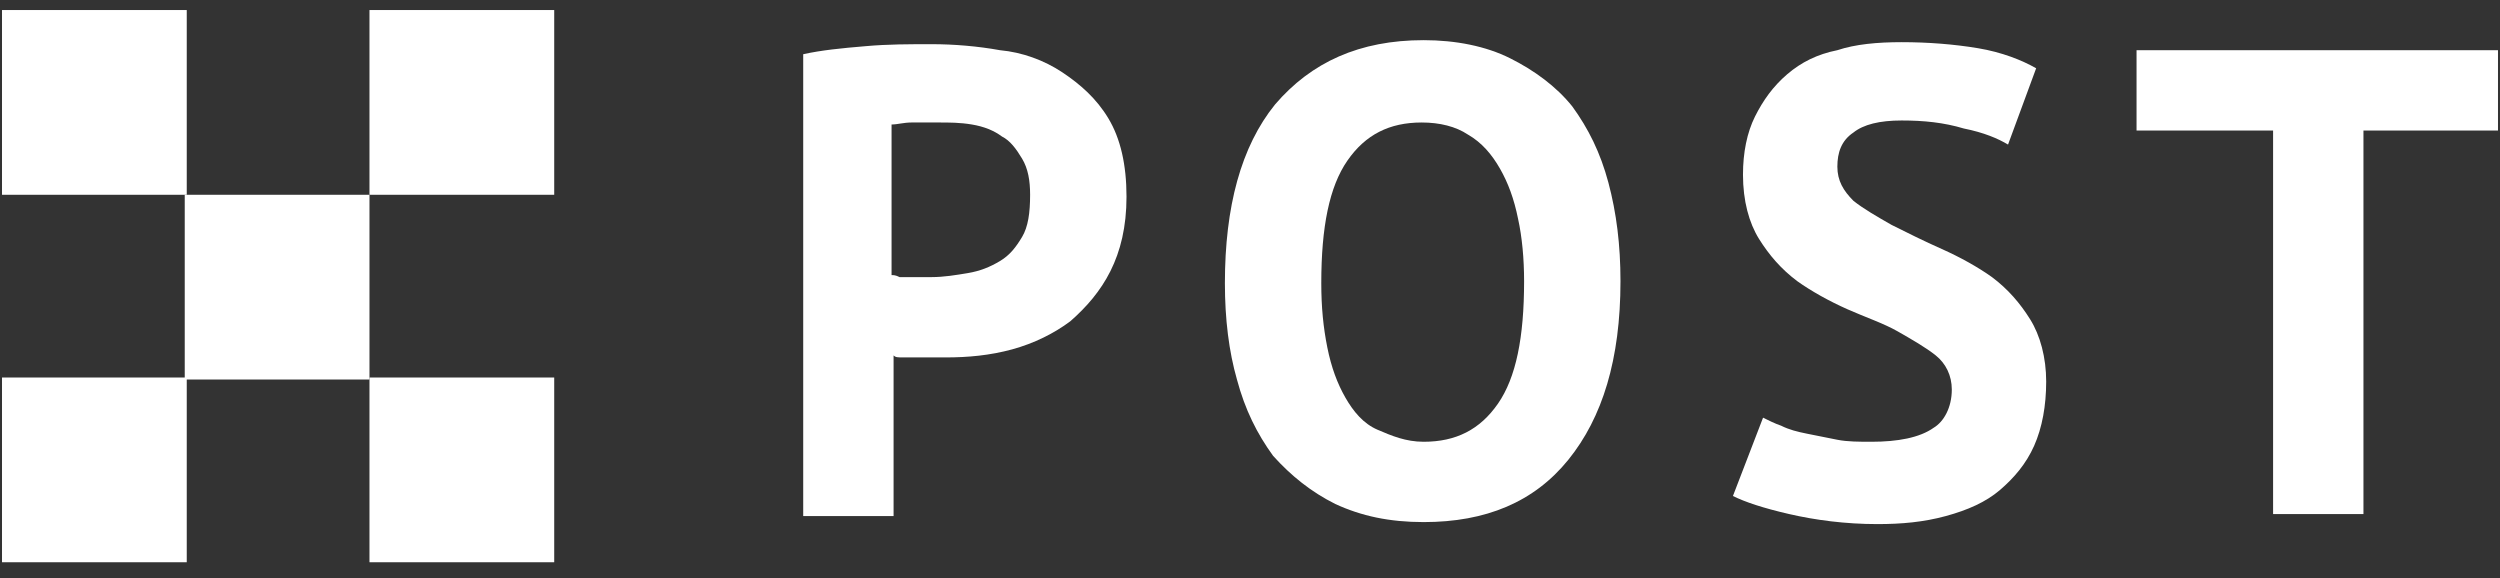
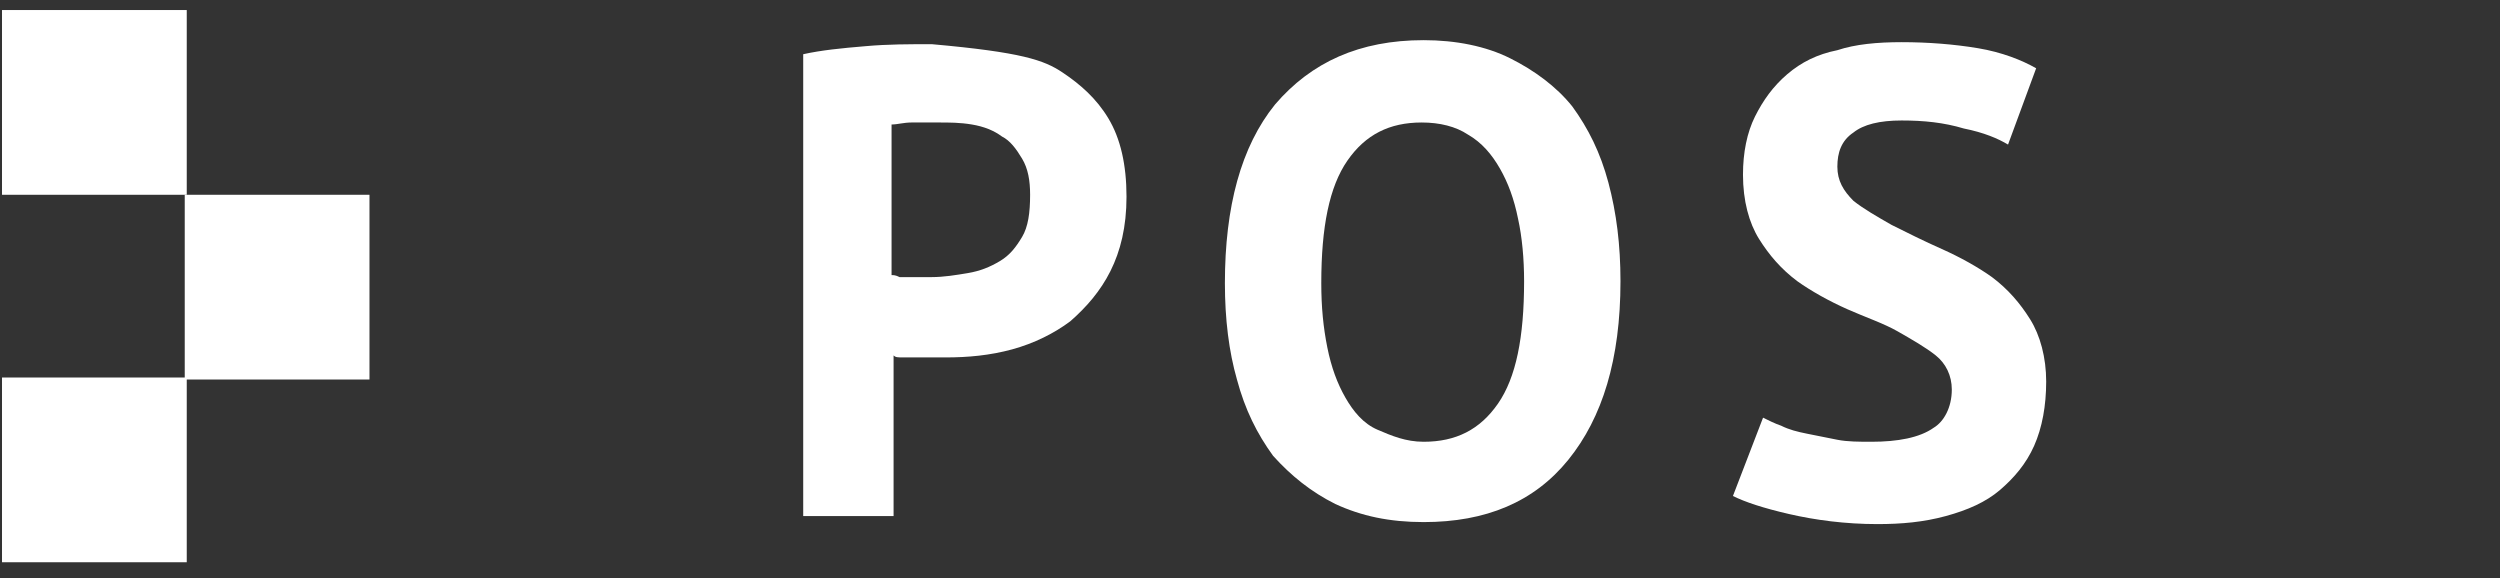
<svg xmlns="http://www.w3.org/2000/svg" version="1.1" id="Layer_1" x="0px" y="0px" viewBox="0 0 124.5 28.8" style="enable-background:new 0 0 124.5 28.8;" xml:space="preserve">
  <rect x="0" y="0" width="124.5" height="28.8" fill="#333333" stroke="none" />
  <style type="text/css">
	.st0{fill:#FFFFFF;}
</style>
  <g>
-     <path class="st0" d="M40,2.7c0.9-0.2,1.9-0.3,3.1-0.4c1.1-0.1,2.2-0.1,3.3-0.1c1.1,0,2.3,0.1,3.4,0.3C50.9,2.6,52,3,52.9,3.6   s1.7,1.3,2.3,2.3c0.6,1,0.9,2.3,0.9,3.9c0,1.5-0.3,2.7-0.8,3.7c-0.5,1-1.2,1.8-2,2.5c-0.8,0.6-1.8,1.1-2.9,1.4   c-1.1,0.3-2.2,0.4-3.3,0.4c-0.1,0-0.3,0-0.5,0c-0.2,0-0.5,0-0.8,0c-0.3,0-0.5,0-0.8,0c-0.3,0-0.4,0-0.5-0.1v8H40V2.7z M46.7,6.1   c-0.4,0-0.9,0-1.3,0c-0.4,0-0.7,0.1-1,0.1v7.5c0.1,0,0.2,0,0.4,0.1c0.2,0,0.4,0,0.6,0c0.2,0,0.4,0,0.6,0c0.2,0,0.3,0,0.4,0   c0.6,0,1.2-0.1,1.8-0.2c0.6-0.1,1.1-0.3,1.6-0.6c0.5-0.3,0.8-0.7,1.1-1.2c0.3-0.5,0.4-1.2,0.4-2.1c0-0.7-0.1-1.3-0.4-1.8   c-0.3-0.5-0.6-0.9-1-1.1c-0.4-0.3-0.9-0.5-1.5-0.6C47.8,6.1,47.3,6.1,46.7,6.1z" />
+     <path class="st0" d="M40,2.7c0.9-0.2,1.9-0.3,3.1-0.4c1.1-0.1,2.2-0.1,3.3-0.1C50.9,2.6,52,3,52.9,3.6   s1.7,1.3,2.3,2.3c0.6,1,0.9,2.3,0.9,3.9c0,1.5-0.3,2.7-0.8,3.7c-0.5,1-1.2,1.8-2,2.5c-0.8,0.6-1.8,1.1-2.9,1.4   c-1.1,0.3-2.2,0.4-3.3,0.4c-0.1,0-0.3,0-0.5,0c-0.2,0-0.5,0-0.8,0c-0.3,0-0.5,0-0.8,0c-0.3,0-0.4,0-0.5-0.1v8H40V2.7z M46.7,6.1   c-0.4,0-0.9,0-1.3,0c-0.4,0-0.7,0.1-1,0.1v7.5c0.1,0,0.2,0,0.4,0.1c0.2,0,0.4,0,0.6,0c0.2,0,0.4,0,0.6,0c0.2,0,0.3,0,0.4,0   c0.6,0,1.2-0.1,1.8-0.2c0.6-0.1,1.1-0.3,1.6-0.6c0.5-0.3,0.8-0.7,1.1-1.2c0.3-0.5,0.4-1.2,0.4-2.1c0-0.7-0.1-1.3-0.4-1.8   c-0.3-0.5-0.6-0.9-1-1.1c-0.4-0.3-0.9-0.5-1.5-0.6C47.8,6.1,47.3,6.1,46.7,6.1z" />
    <path class="st0" d="M61,14.1c0-3.8,0.8-6.8,2.5-8.9C65.3,3.1,67.7,2,70.9,2c1.6,0,3.1,0.3,4.3,0.9c1.2,0.6,2.3,1.4,3.1,2.4   c0.8,1.1,1.4,2.3,1.8,3.8c0.4,1.5,0.6,3.1,0.6,4.9c0,3.9-0.9,6.8-2.6,8.9c-1.7,2.1-4.1,3.1-7.2,3.1c-1.7,0-3.1-0.3-4.4-0.9   c-1.2-0.6-2.2-1.4-3.1-2.4c-0.8-1.1-1.4-2.3-1.8-3.8C61.2,17.5,61,15.9,61,14.1z M65.8,14.1c0,1.2,0.1,2.2,0.3,3.2   c0.2,1,0.5,1.8,0.9,2.5c0.4,0.7,0.9,1.3,1.6,1.6S70,22,70.9,22c1.6,0,2.8-0.6,3.7-1.9c0.9-1.3,1.3-3.3,1.3-6.1   c0-1.1-0.1-2.2-0.3-3.1c-0.2-1-0.5-1.8-0.9-2.5s-0.9-1.3-1.6-1.7c-0.6-0.4-1.4-0.6-2.3-0.6c-1.6,0-2.8,0.6-3.7,1.9   C66.2,9.3,65.8,11.3,65.8,14.1z" />
    <path class="st0" d="M97.2,19.4c0-0.7-0.3-1.3-0.8-1.7c-0.5-0.4-1.2-0.8-1.9-1.2s-1.6-0.7-2.5-1.1c-0.9-0.4-1.8-0.9-2.5-1.4   c-0.8-0.6-1.4-1.3-1.9-2.1c-0.5-0.8-0.8-1.9-0.8-3.2c0-1.1,0.2-2.1,0.6-2.9c0.4-0.8,0.9-1.5,1.6-2.1s1.5-1,2.5-1.2   c0.9-0.3,2-0.4,3.2-0.4c1.3,0,2.6,0.1,3.8,0.3c1.2,0.2,2.2,0.6,2.9,1l-1.4,3.8c-0.5-0.3-1.2-0.6-2.2-0.8c-1-0.3-2-0.4-3.1-0.4   c-1.1,0-1.9,0.2-2.4,0.6c-0.6,0.4-0.8,1-0.8,1.7c0,0.7,0.3,1.2,0.8,1.7c0.5,0.4,1.2,0.8,1.9,1.2c0.8,0.4,1.6,0.8,2.5,1.2   c0.9,0.4,1.8,0.9,2.5,1.4c0.8,0.6,1.4,1.3,1.9,2.1c0.5,0.8,0.8,1.9,0.8,3.1c0,1.2-0.2,2.3-0.6,3.2c-0.4,0.9-1,1.6-1.7,2.2   c-0.7,0.6-1.6,1-2.7,1.3s-2.2,0.4-3.4,0.4c-1.6,0-3.1-0.2-4.4-0.5s-2.2-0.6-2.8-0.9l1.5-3.9c0.2,0.1,0.6,0.3,0.9,0.4   c0.4,0.2,0.8,0.3,1.3,0.4c0.5,0.1,1,0.2,1.5,0.3c0.5,0.1,1.1,0.1,1.7,0.1c1.3,0,2.4-0.2,3.1-0.7C96.8,21,97.2,20.3,97.2,19.4z" />
-     <path class="st0" d="M124.4,6.5h-6.7v19.1h-4.5V6.5h-6.8v-4h18V6.5z" />
  </g>
  <g>
    <rect x="0.1" y="0.5" class="st0" width="9.2" height="9.2" />
    <rect x="9.2" y="9.7" class="st0" width="9.2" height="9.2" />
-     <rect x="18.4" y="18.8" class="st0" width="9.2" height="9.2" />
-     <rect x="18.4" y="0.5" class="st0" width="9.2" height="9.2" />
    <rect x="0.1" y="18.8" class="st0" width="9.2" height="9.2" />
  </g>
</svg>